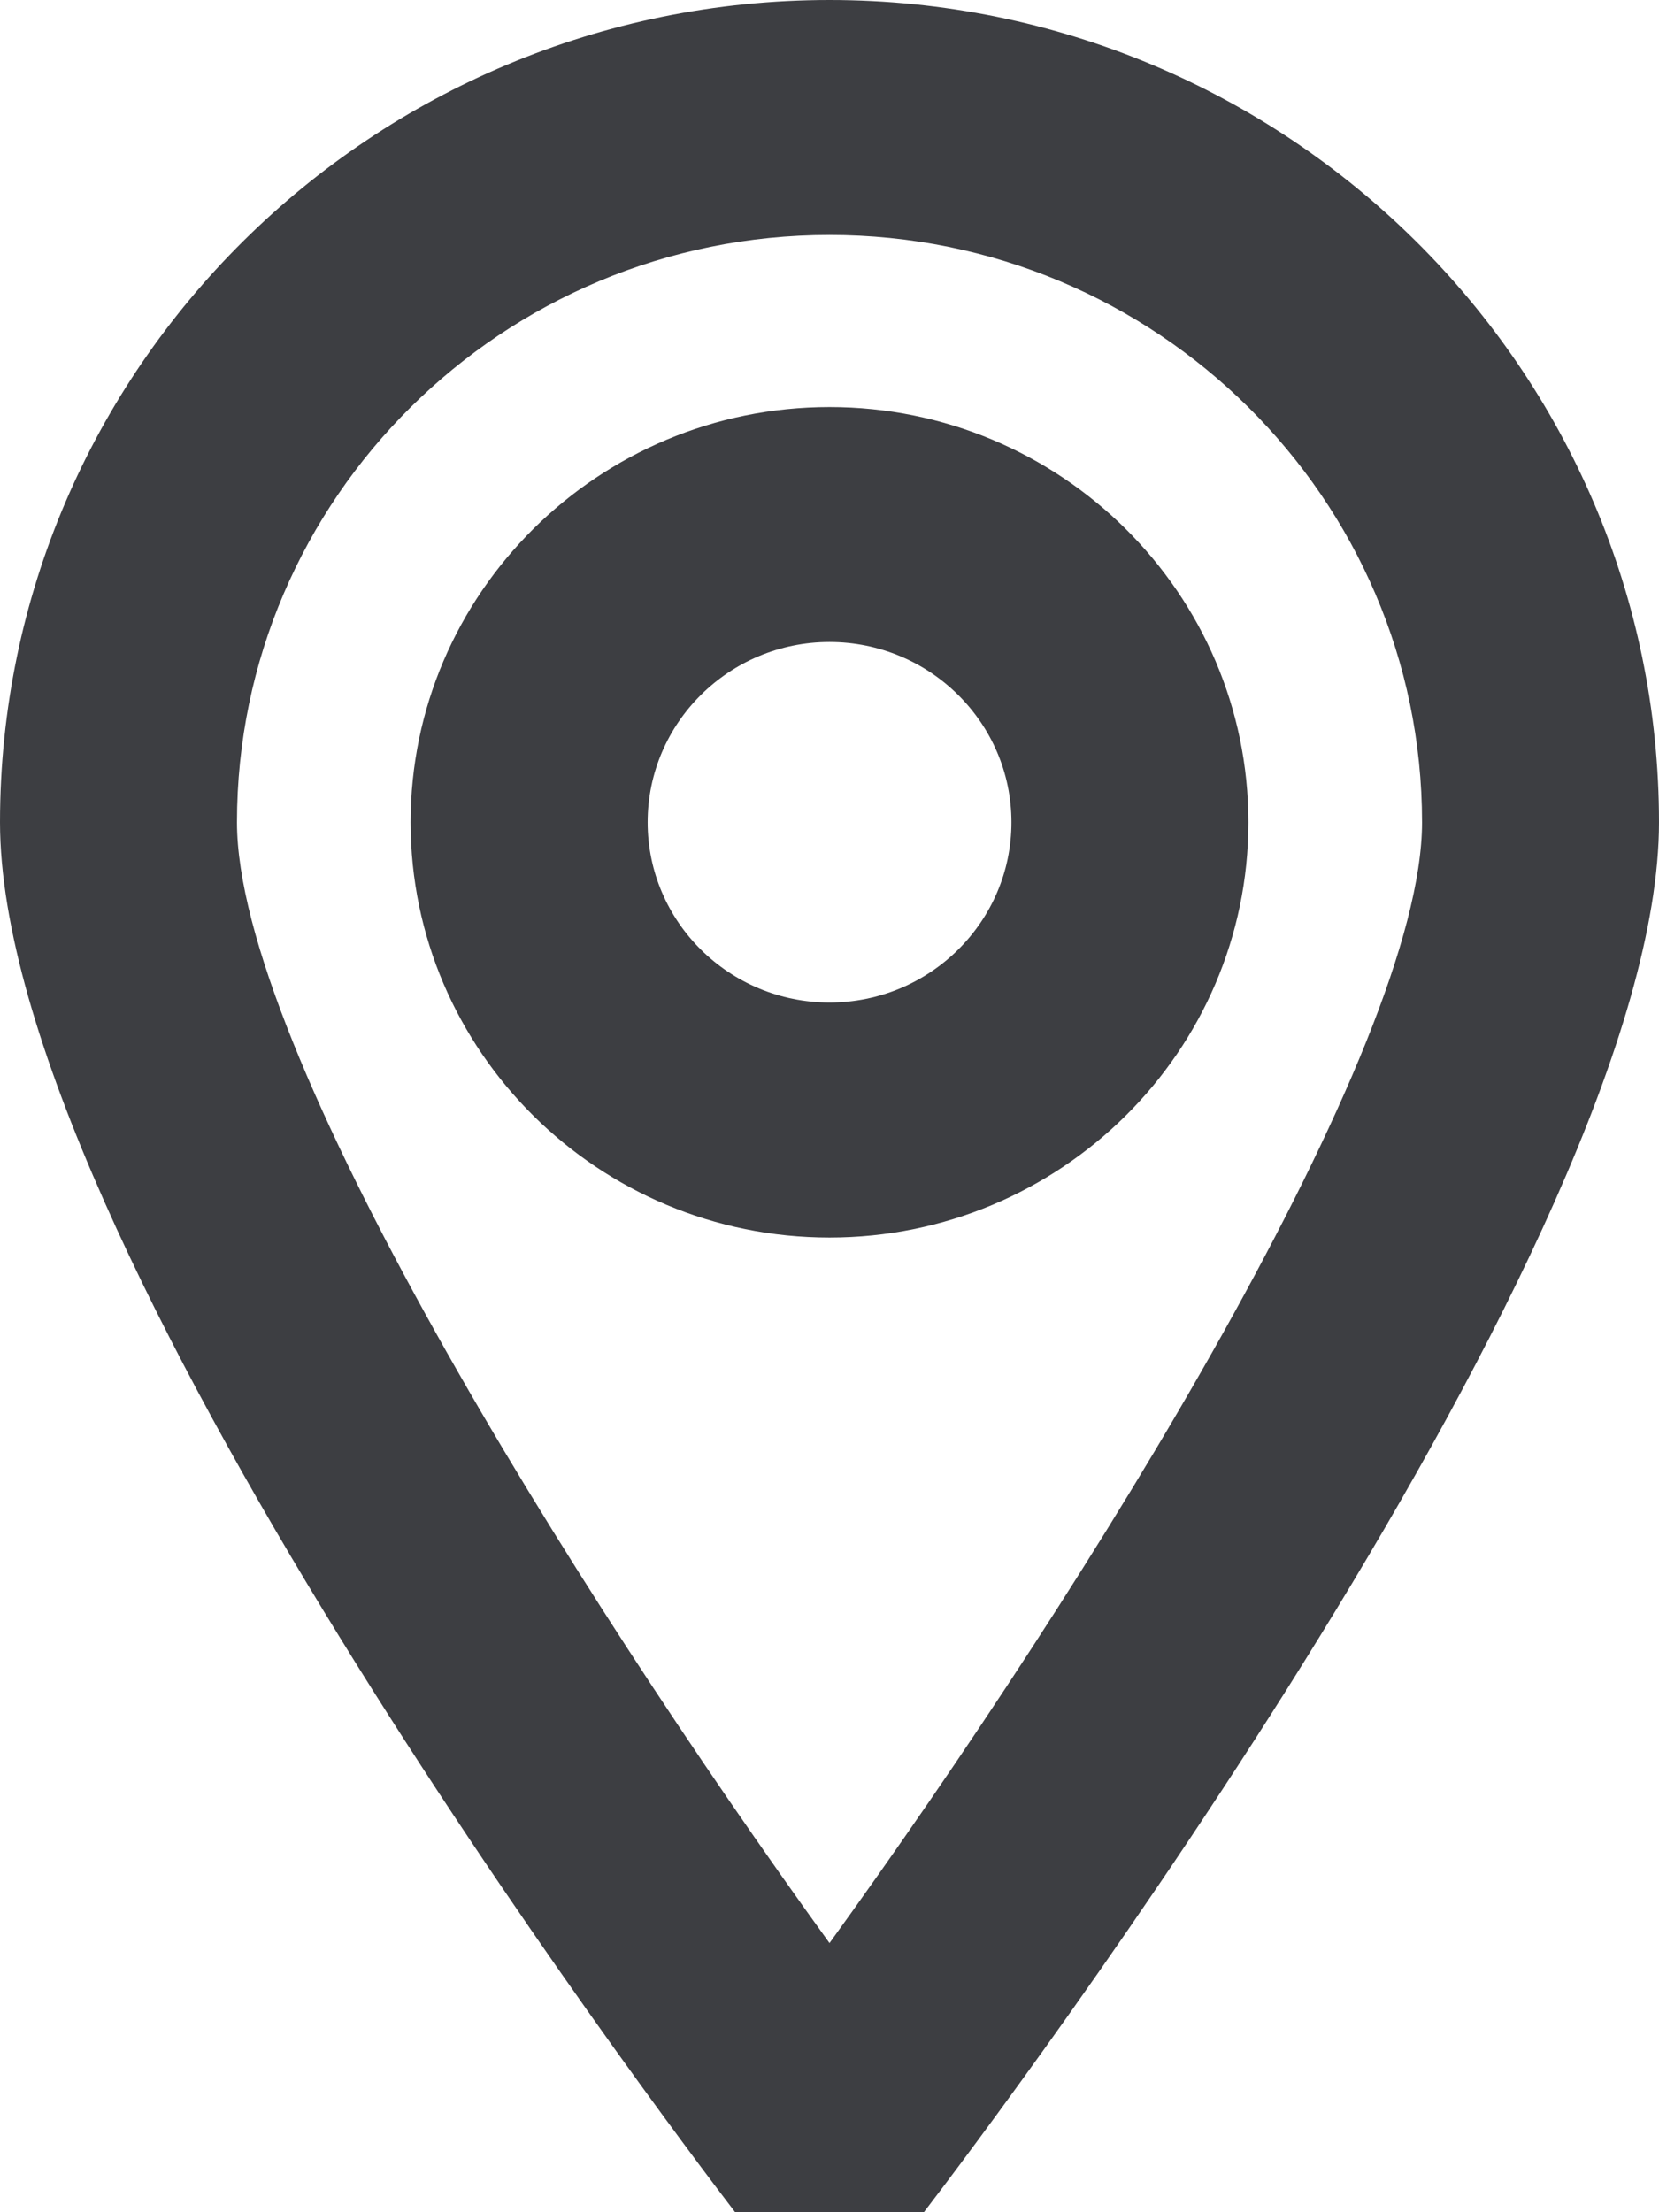
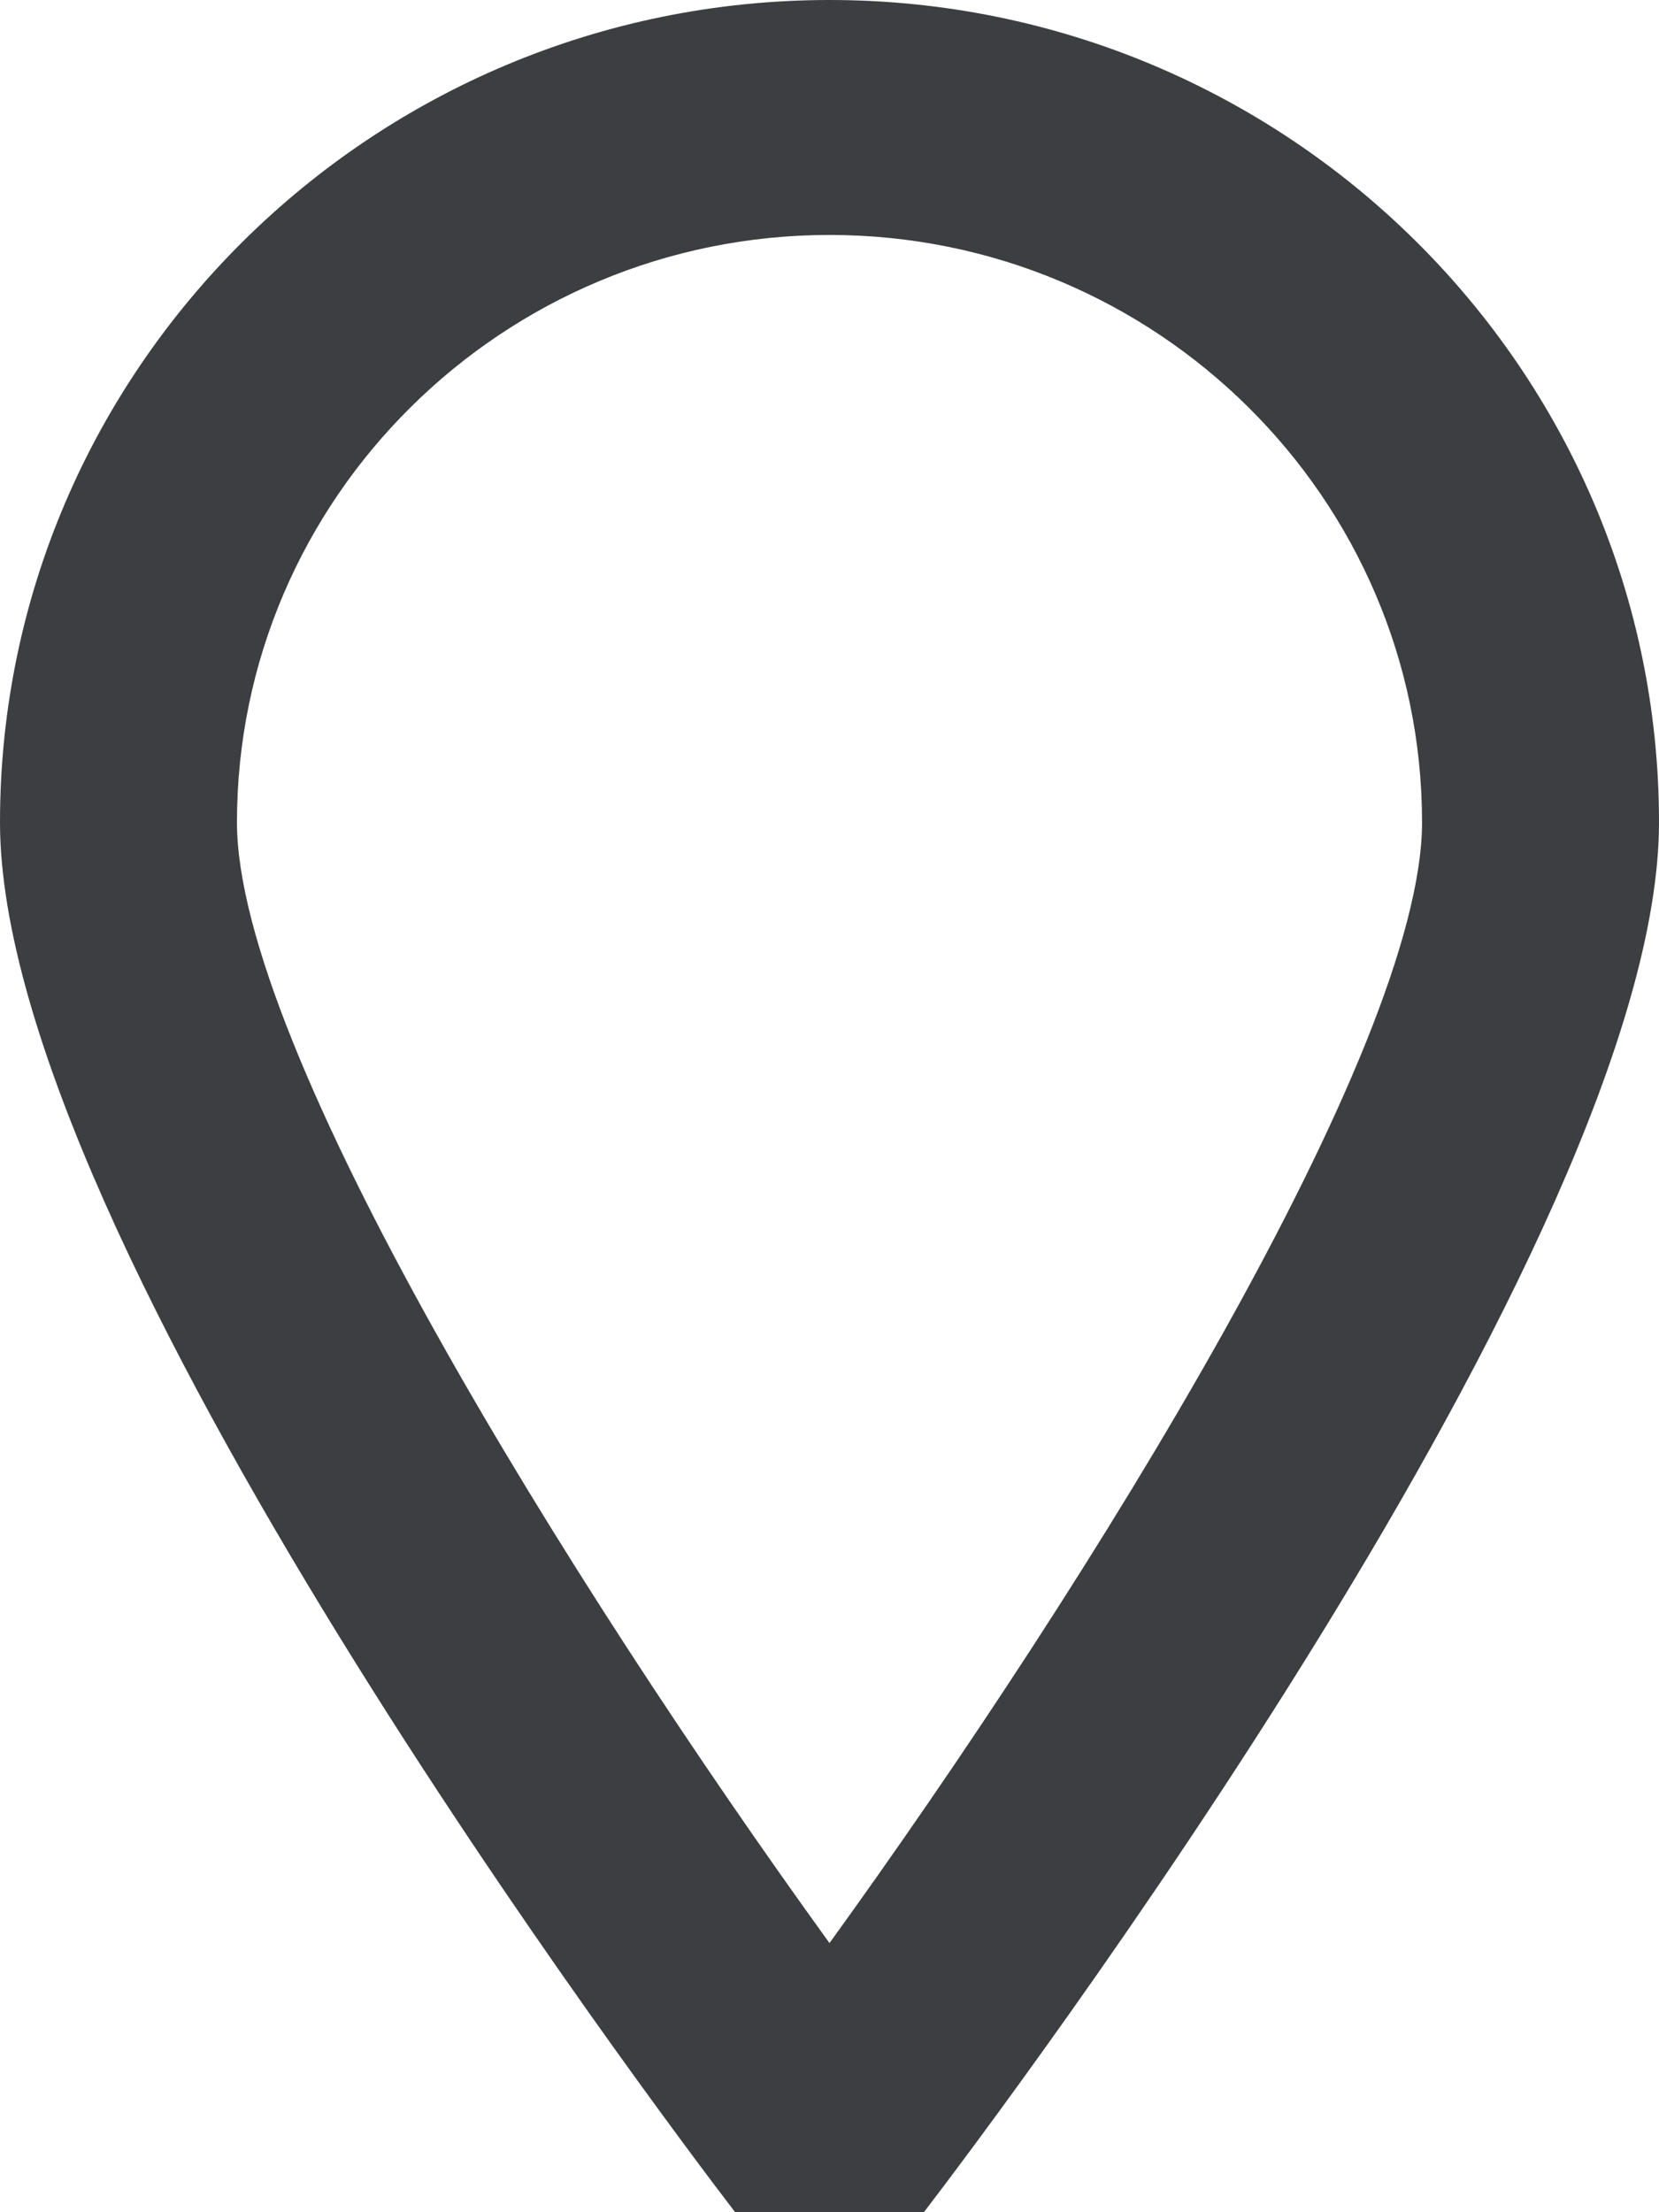
<svg xmlns="http://www.w3.org/2000/svg" version="1.1" id="레이어_1" x="0px" y="0px" width="18px" height="24px" viewBox="0 0 18 24" enable-background="new 0 0 18 24" xml:space="preserve">
  <g>
-     <path fill="#3D3E42" d="M9,13.426c-2.506,0-4.545-2.021-4.545-4.505S6.494,4.416,9,4.416c2.506,0,4.545,2.021,4.545,4.505   S11.506,13.426,9,13.426z M9,6.965c-1.088,0-1.973,0.877-1.973,1.956S7.912,10.876,9,10.876S10.974,10,10.974,8.921   S10.088,6.965,9,6.965z" />
    <path fill="#3D3E42" d="M10.024,24H7.976C7.159,22.933,0,13.441,0,8.921C0,4.002,4.038,0,9,0c4.963,0,9,4.002,9,8.921   C18,13.441,10.841,22.933,10.024,24z M9,2.549c-3.545,0-6.429,2.858-6.429,6.372c0,2.452,3.604,8.252,6.429,12.159   c2.825-3.907,6.429-9.708,6.429-12.159C15.429,5.407,12.545,2.549,9,2.549z" />
  </g>
</svg>